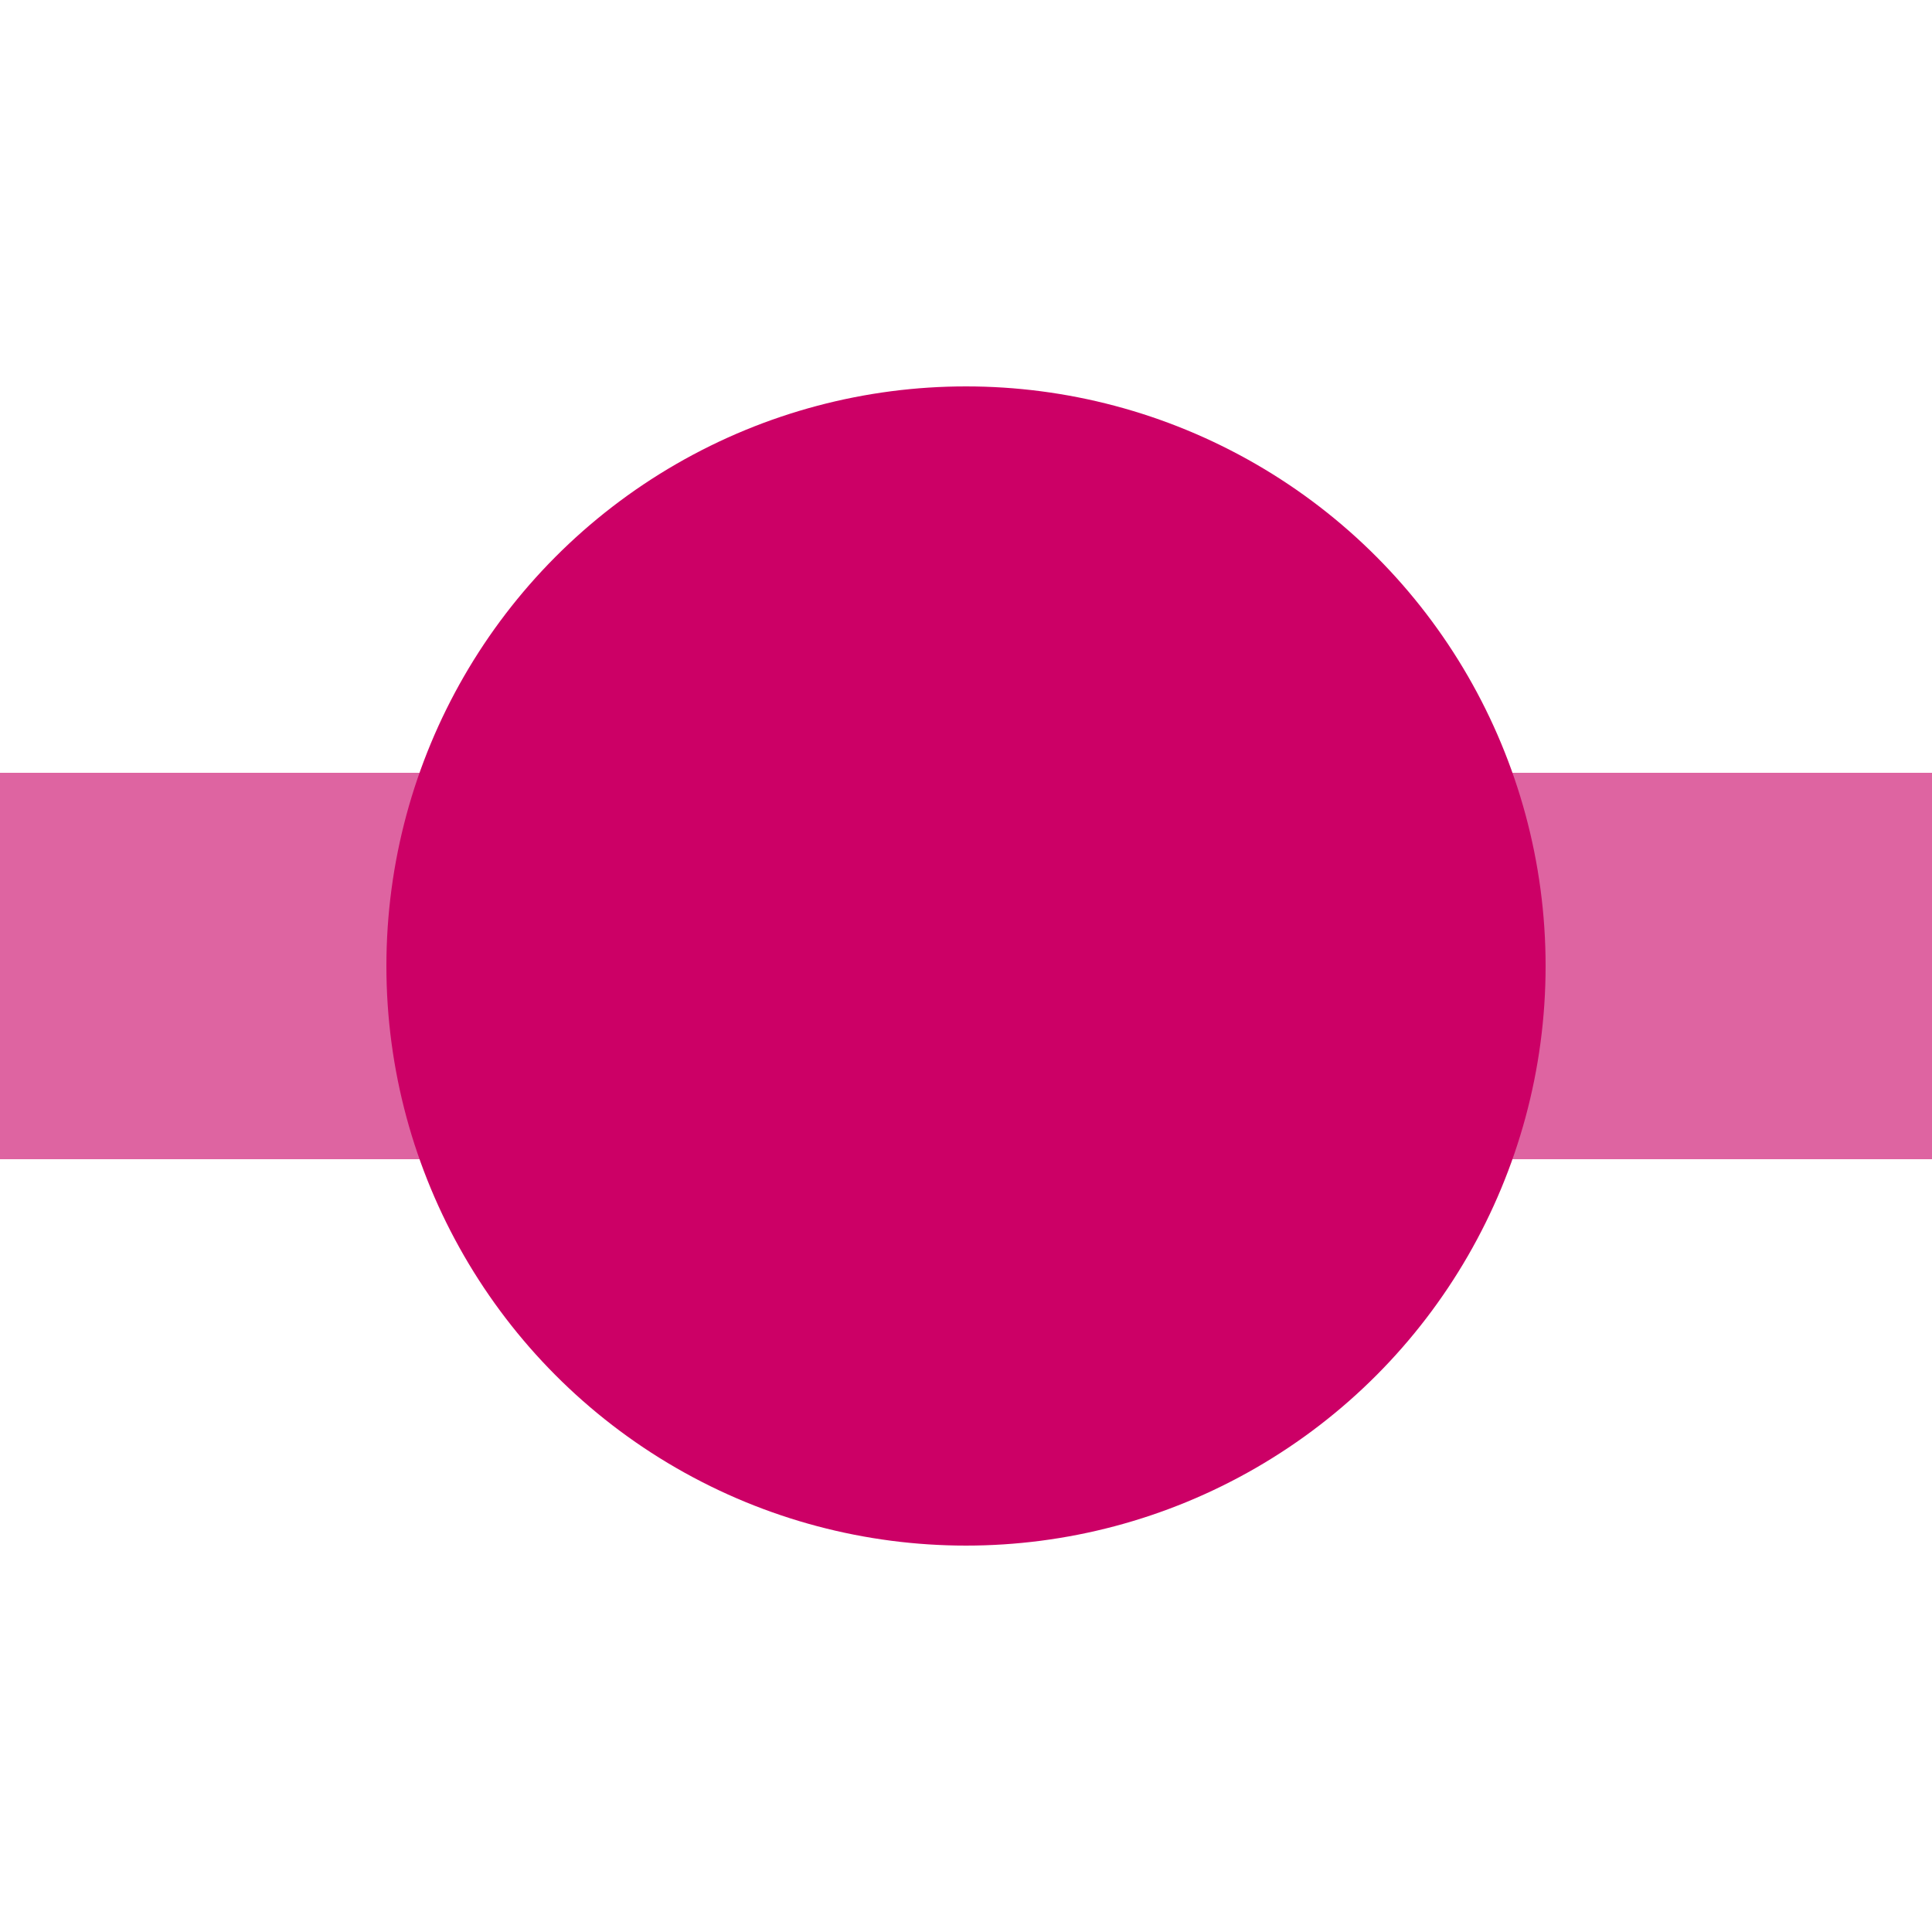
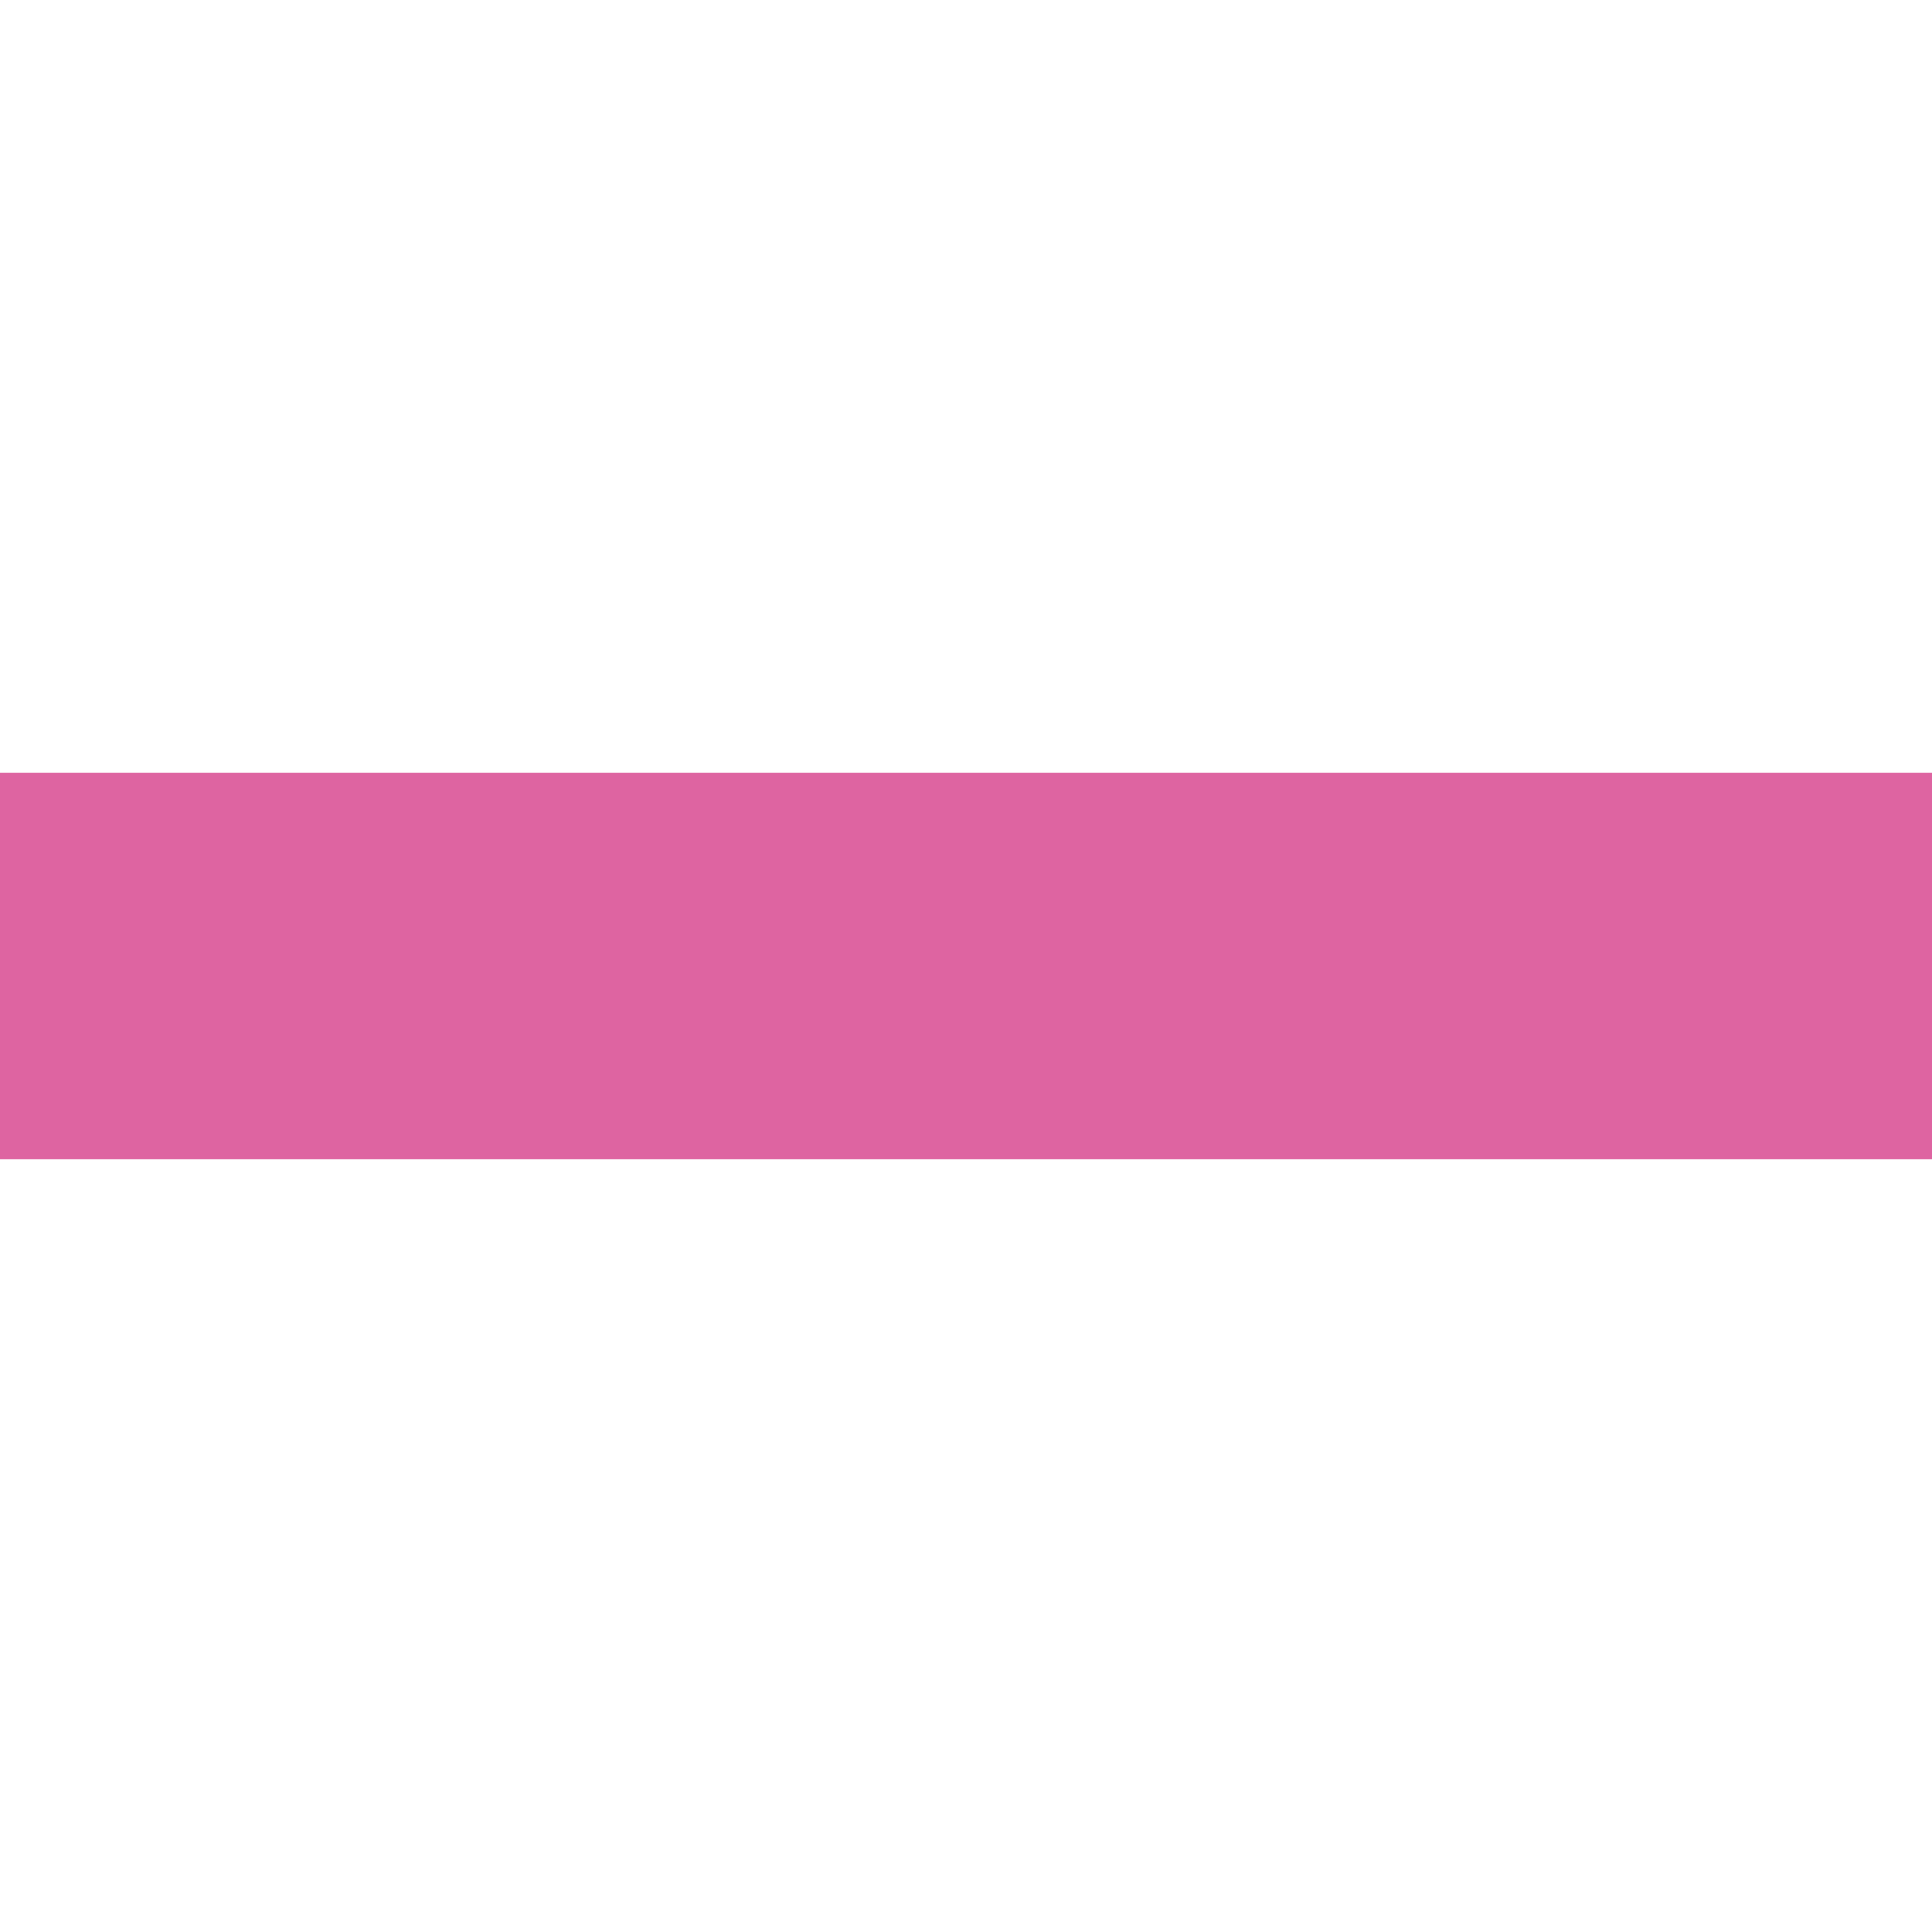
<svg xmlns="http://www.w3.org/2000/svg" width="500" height="500">
  <title>xBHFq ruby</title>
  <path stroke="#DE64A1" d="M 0,250 H 500" stroke-width="100" />
-   <circle fill="#CC0066" cx="250" cy="250" r="150" />
</svg>